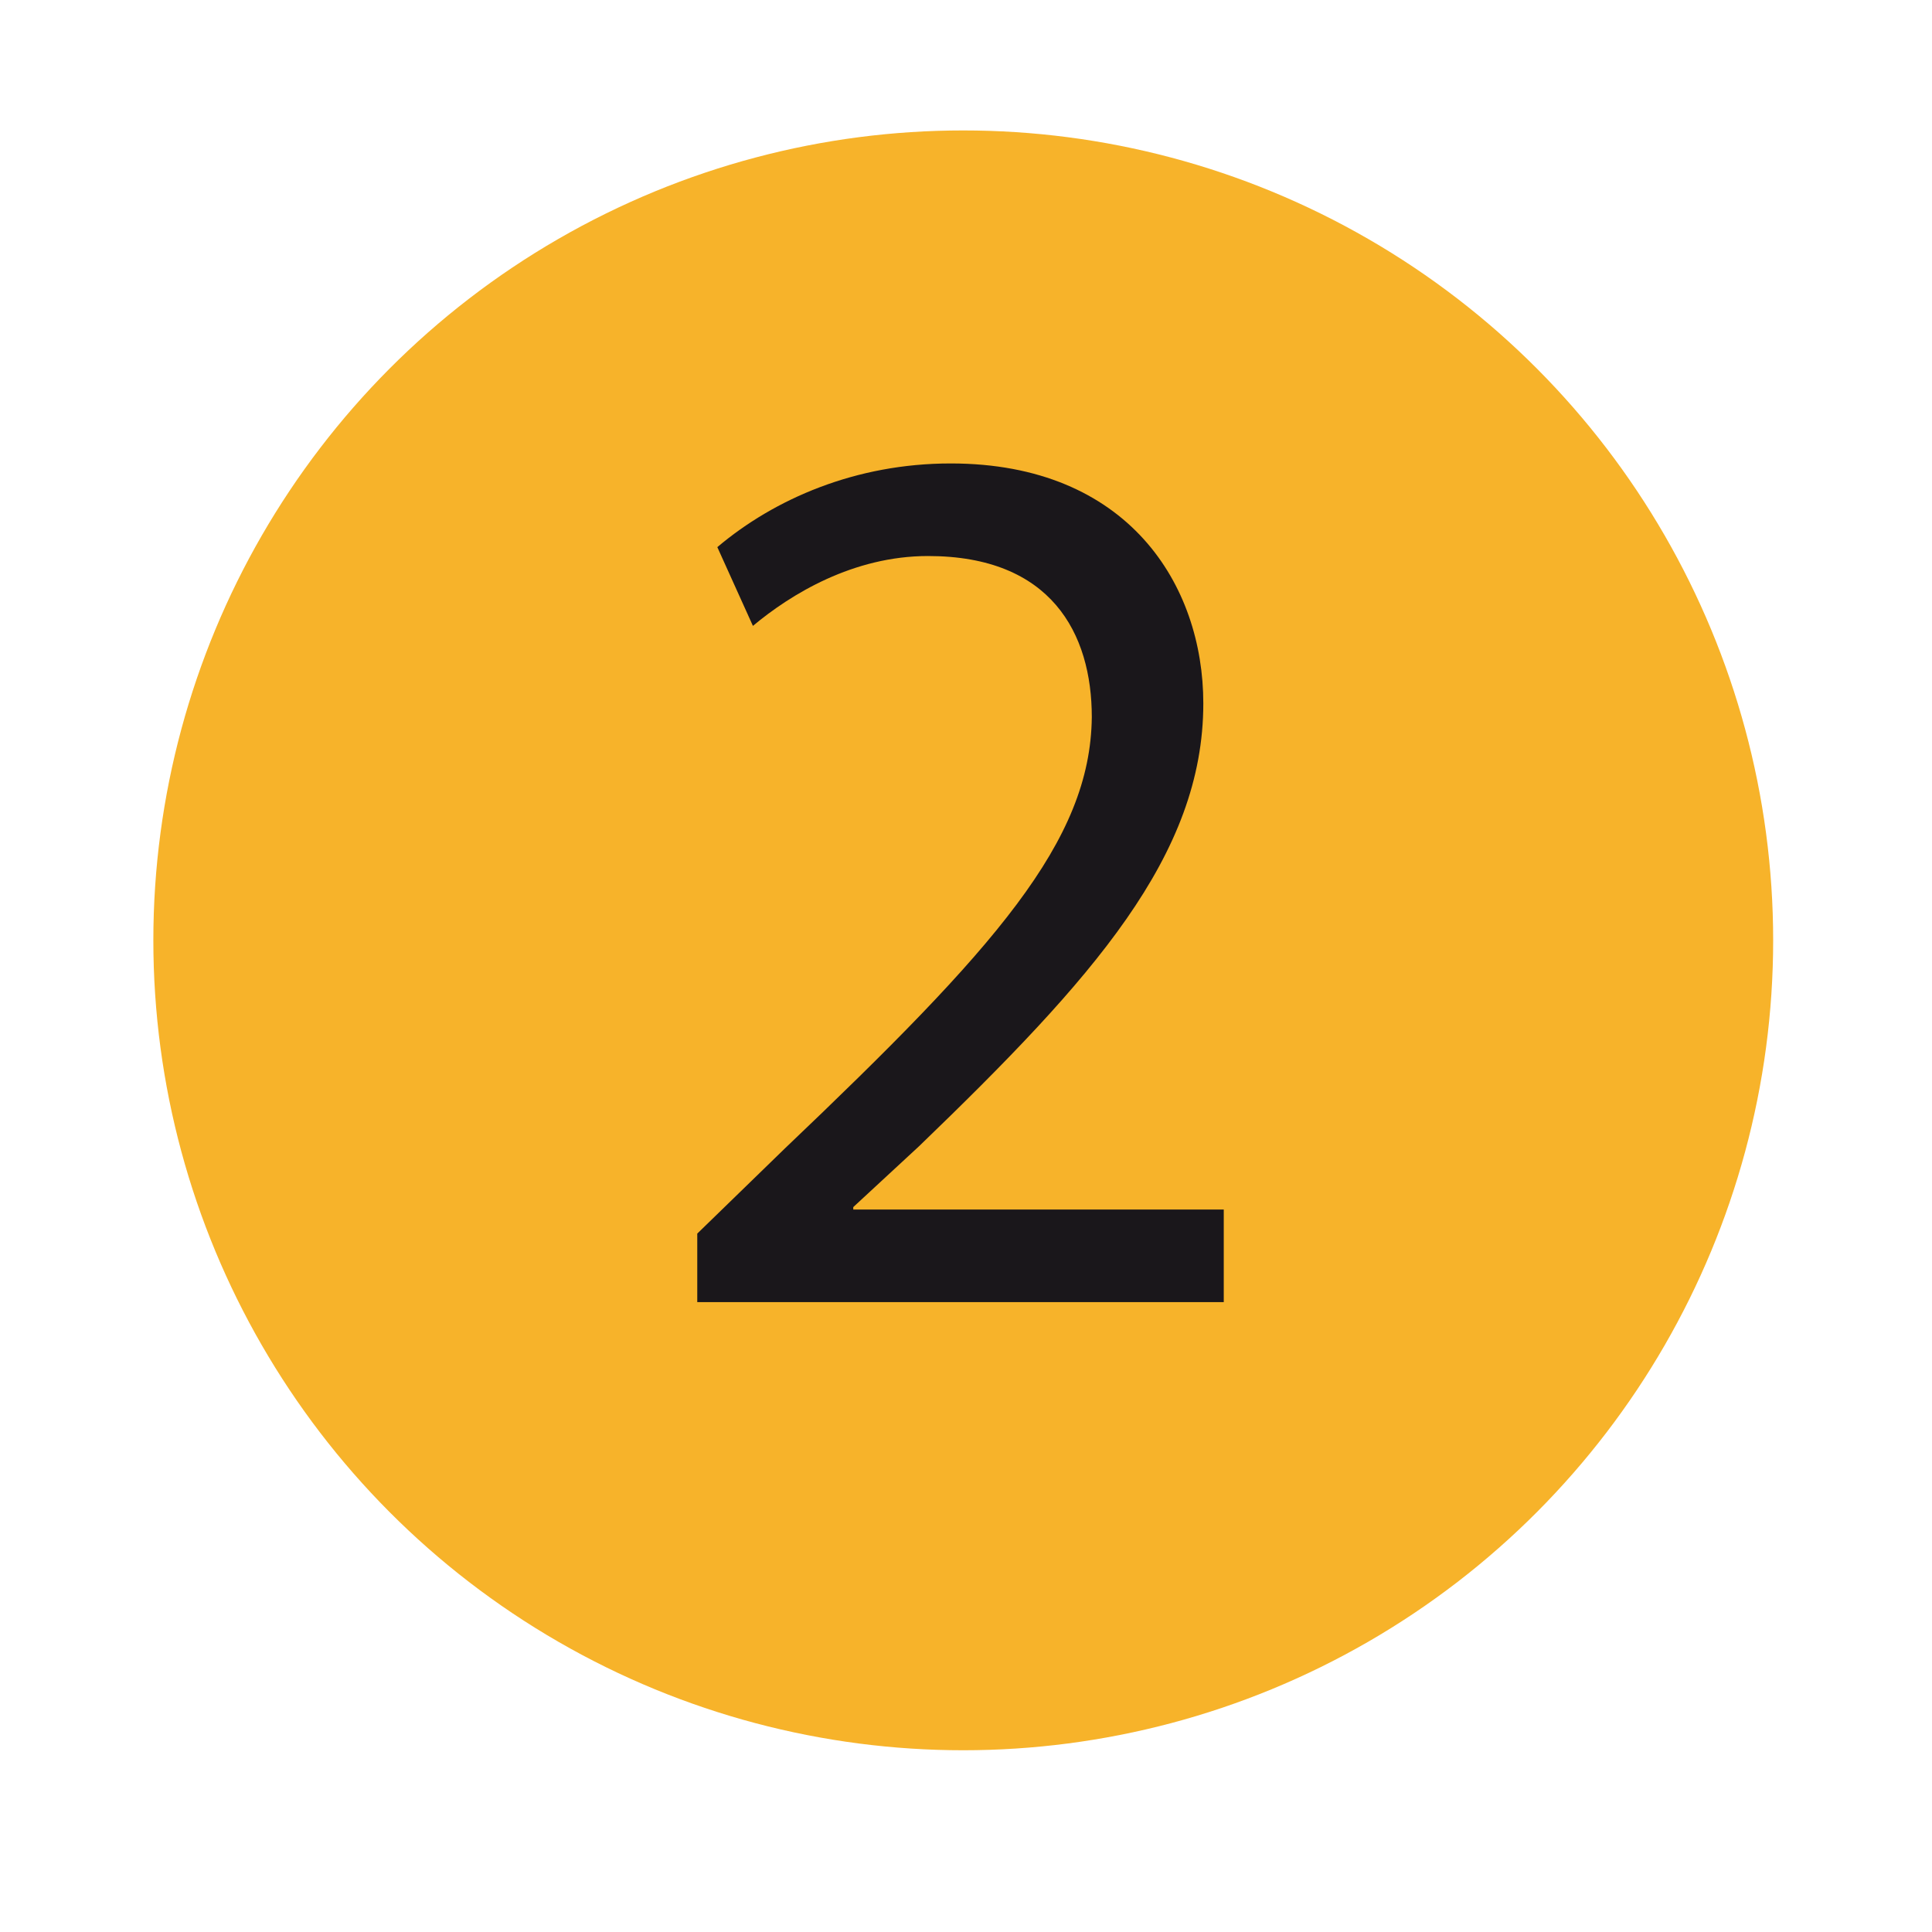
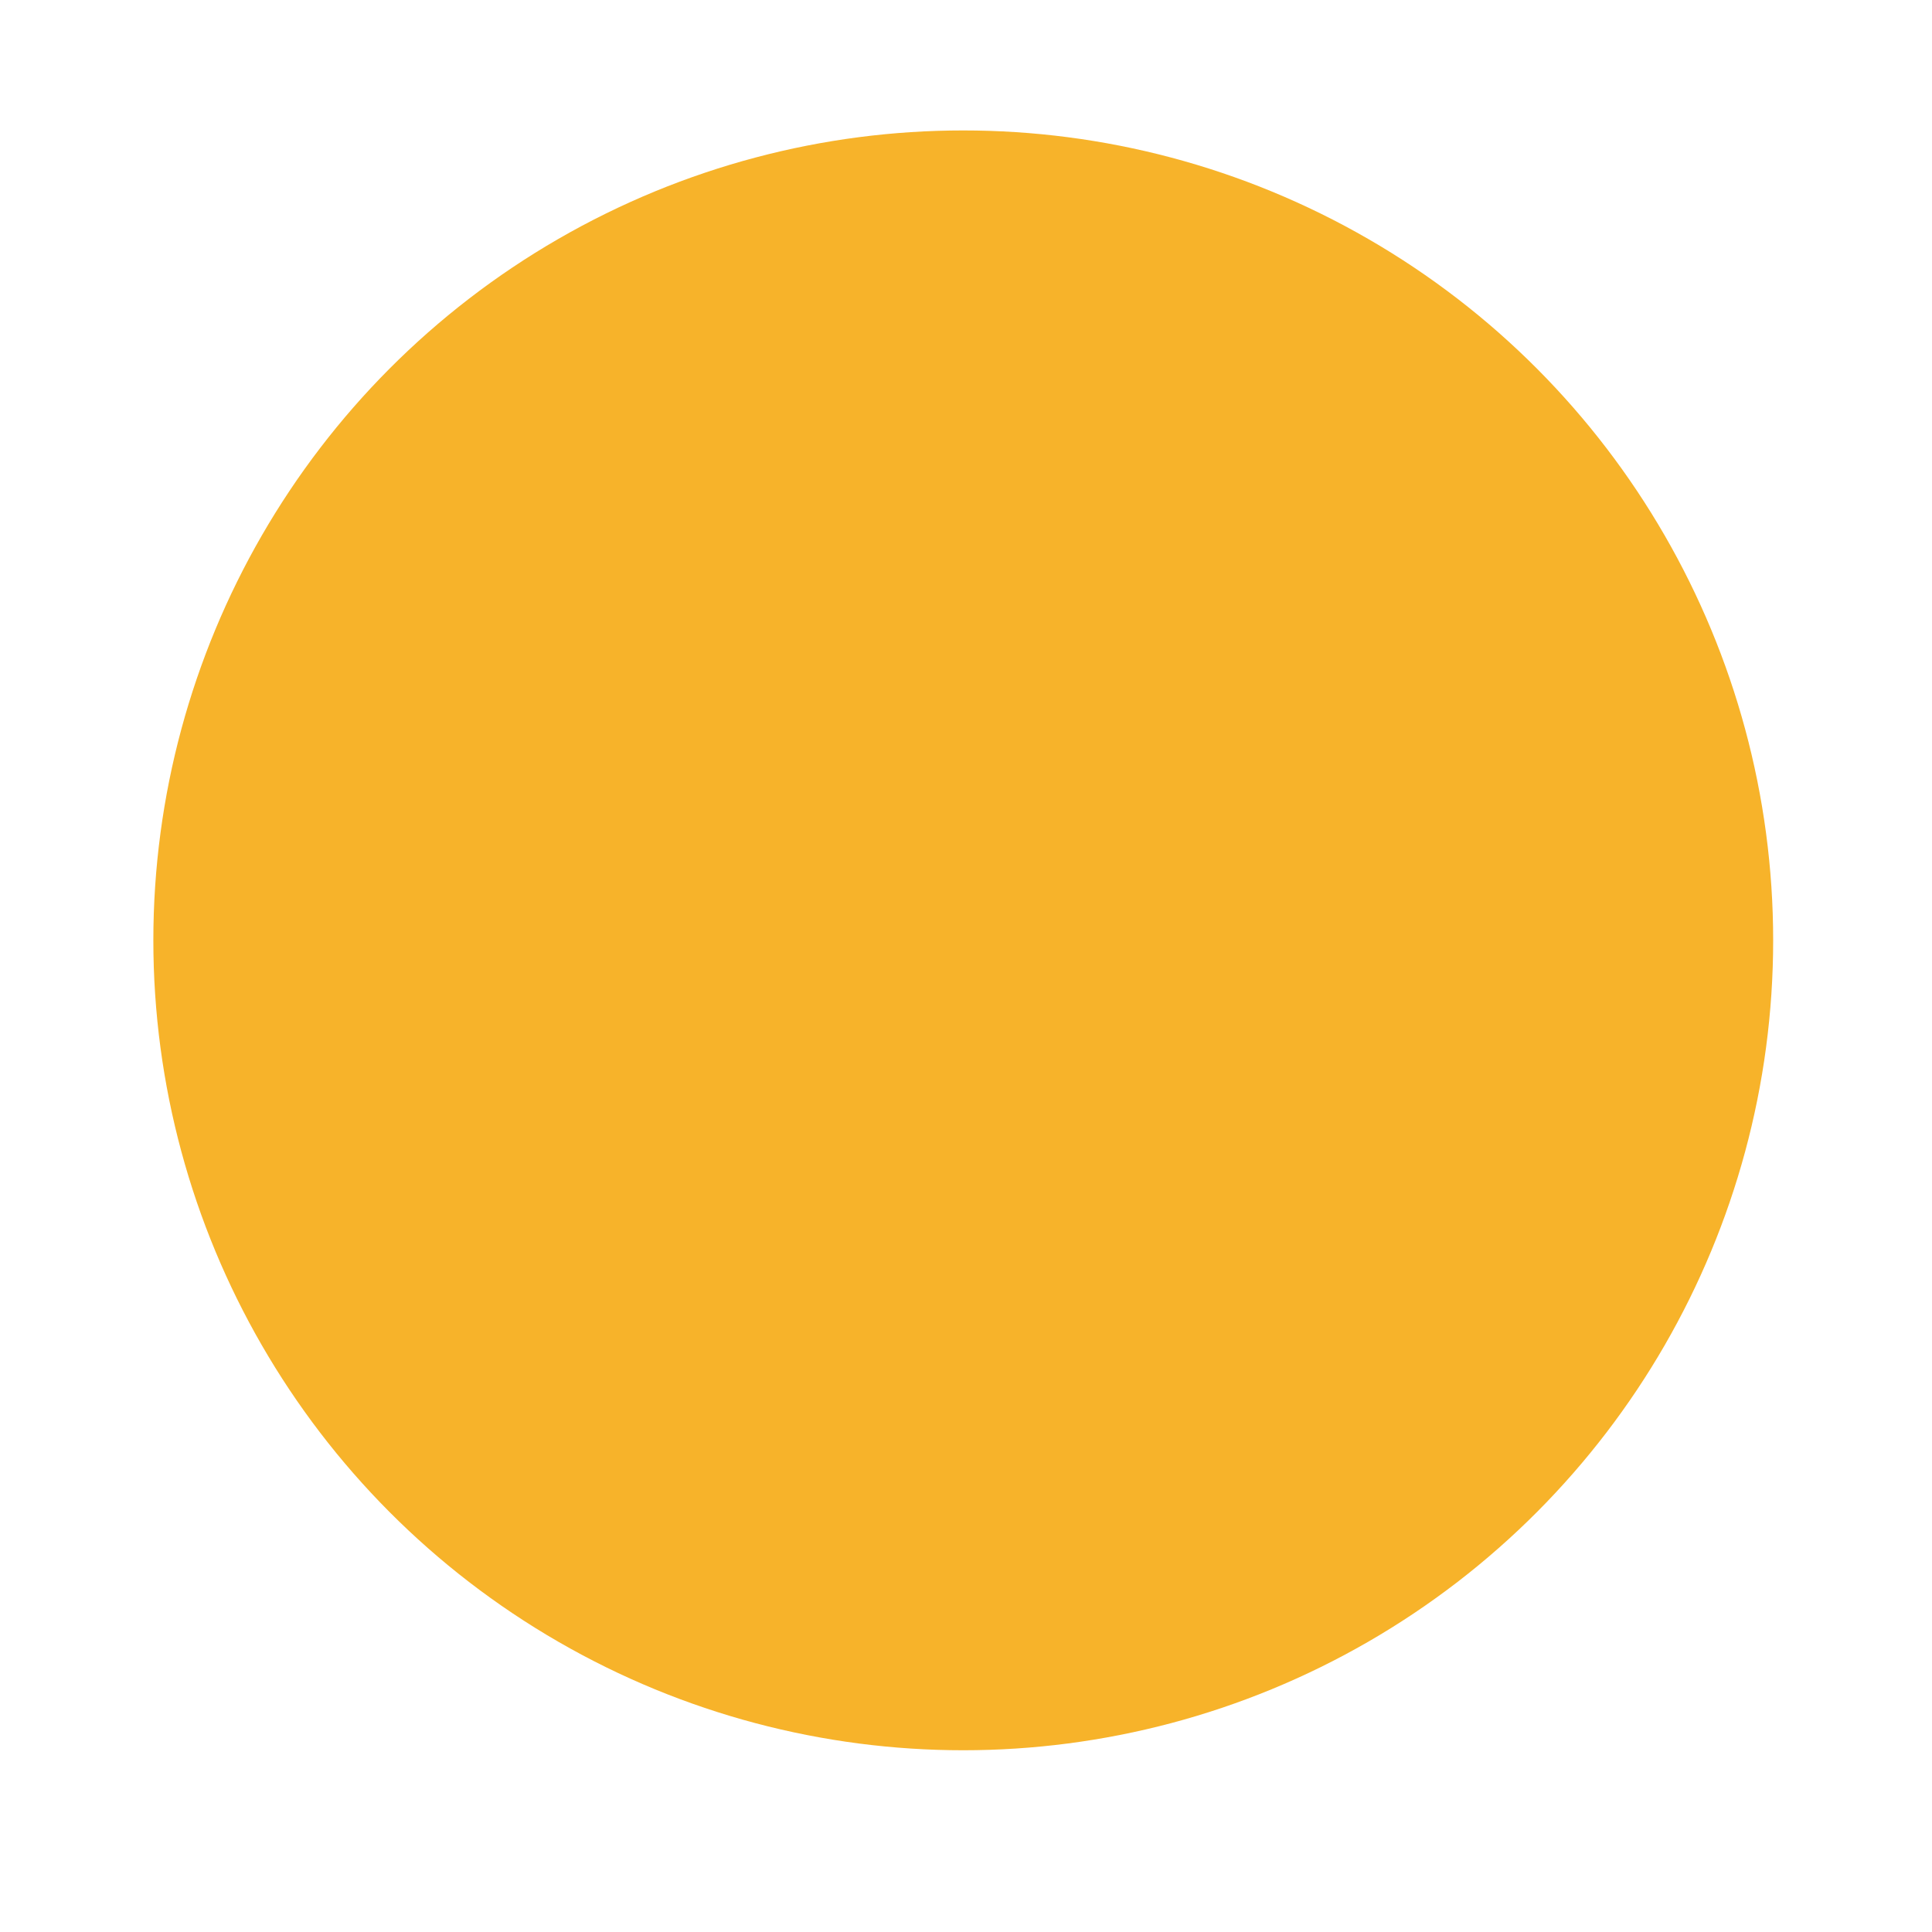
<svg xmlns="http://www.w3.org/2000/svg" id="Calque_1" viewBox="0 0 102.05 102.05">
  <circle cx="50.88" cy="49.67" r="42.78" style="fill:#f7b32a;" />
  <g style="isolation:isolate;">
    <g style="isolation:isolate;">
-       <path d="M36.83,68.78v-3.62l4.62-4.49c11.12-10.59,16.15-16.22,16.22-22.79,0-4.42-2.14-8.51-8.65-8.51-3.95,0-7.24,2.01-9.25,3.69l-1.88-4.16c3.02-2.55,7.31-4.42,12.33-4.42,9.38,0,13.34,6.43,13.34,12.67,0,8.04-5.83,14.54-15.01,23.39l-3.48,3.22v.13h19.57v4.89h-27.81Z" style="fill:#1a171b;" />
-     </g>
+       </g>
  </g>
</svg>